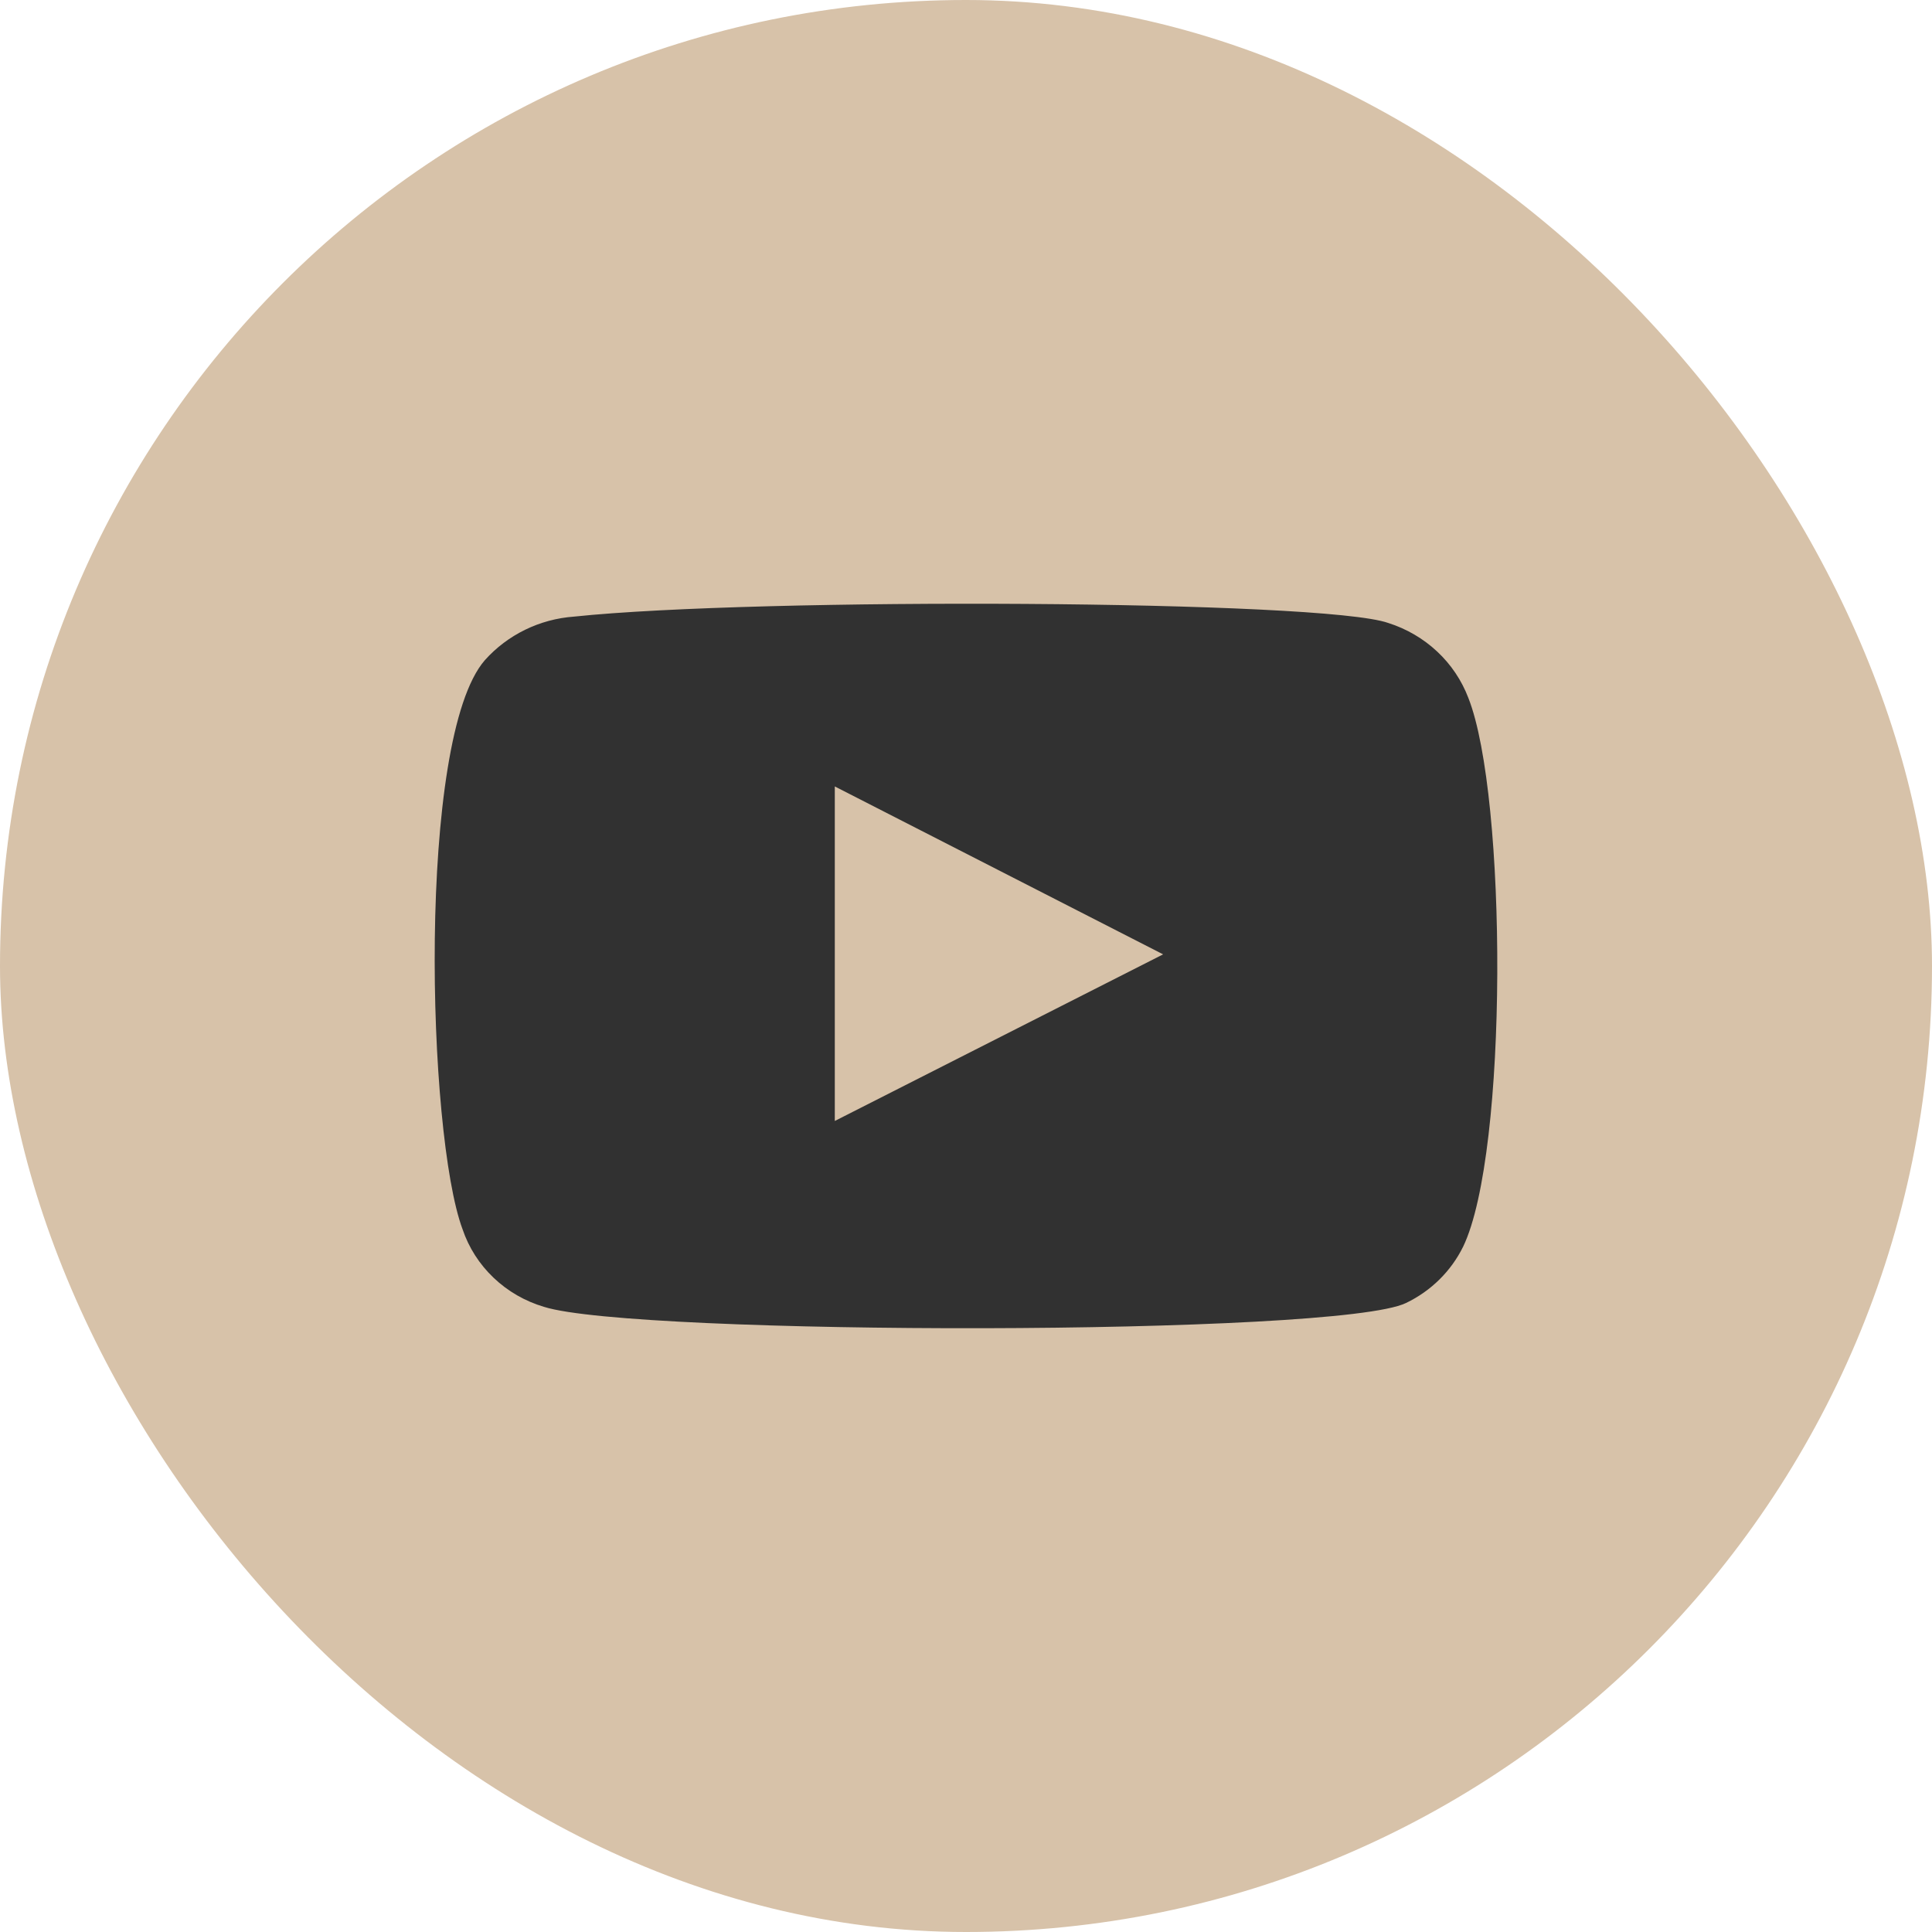
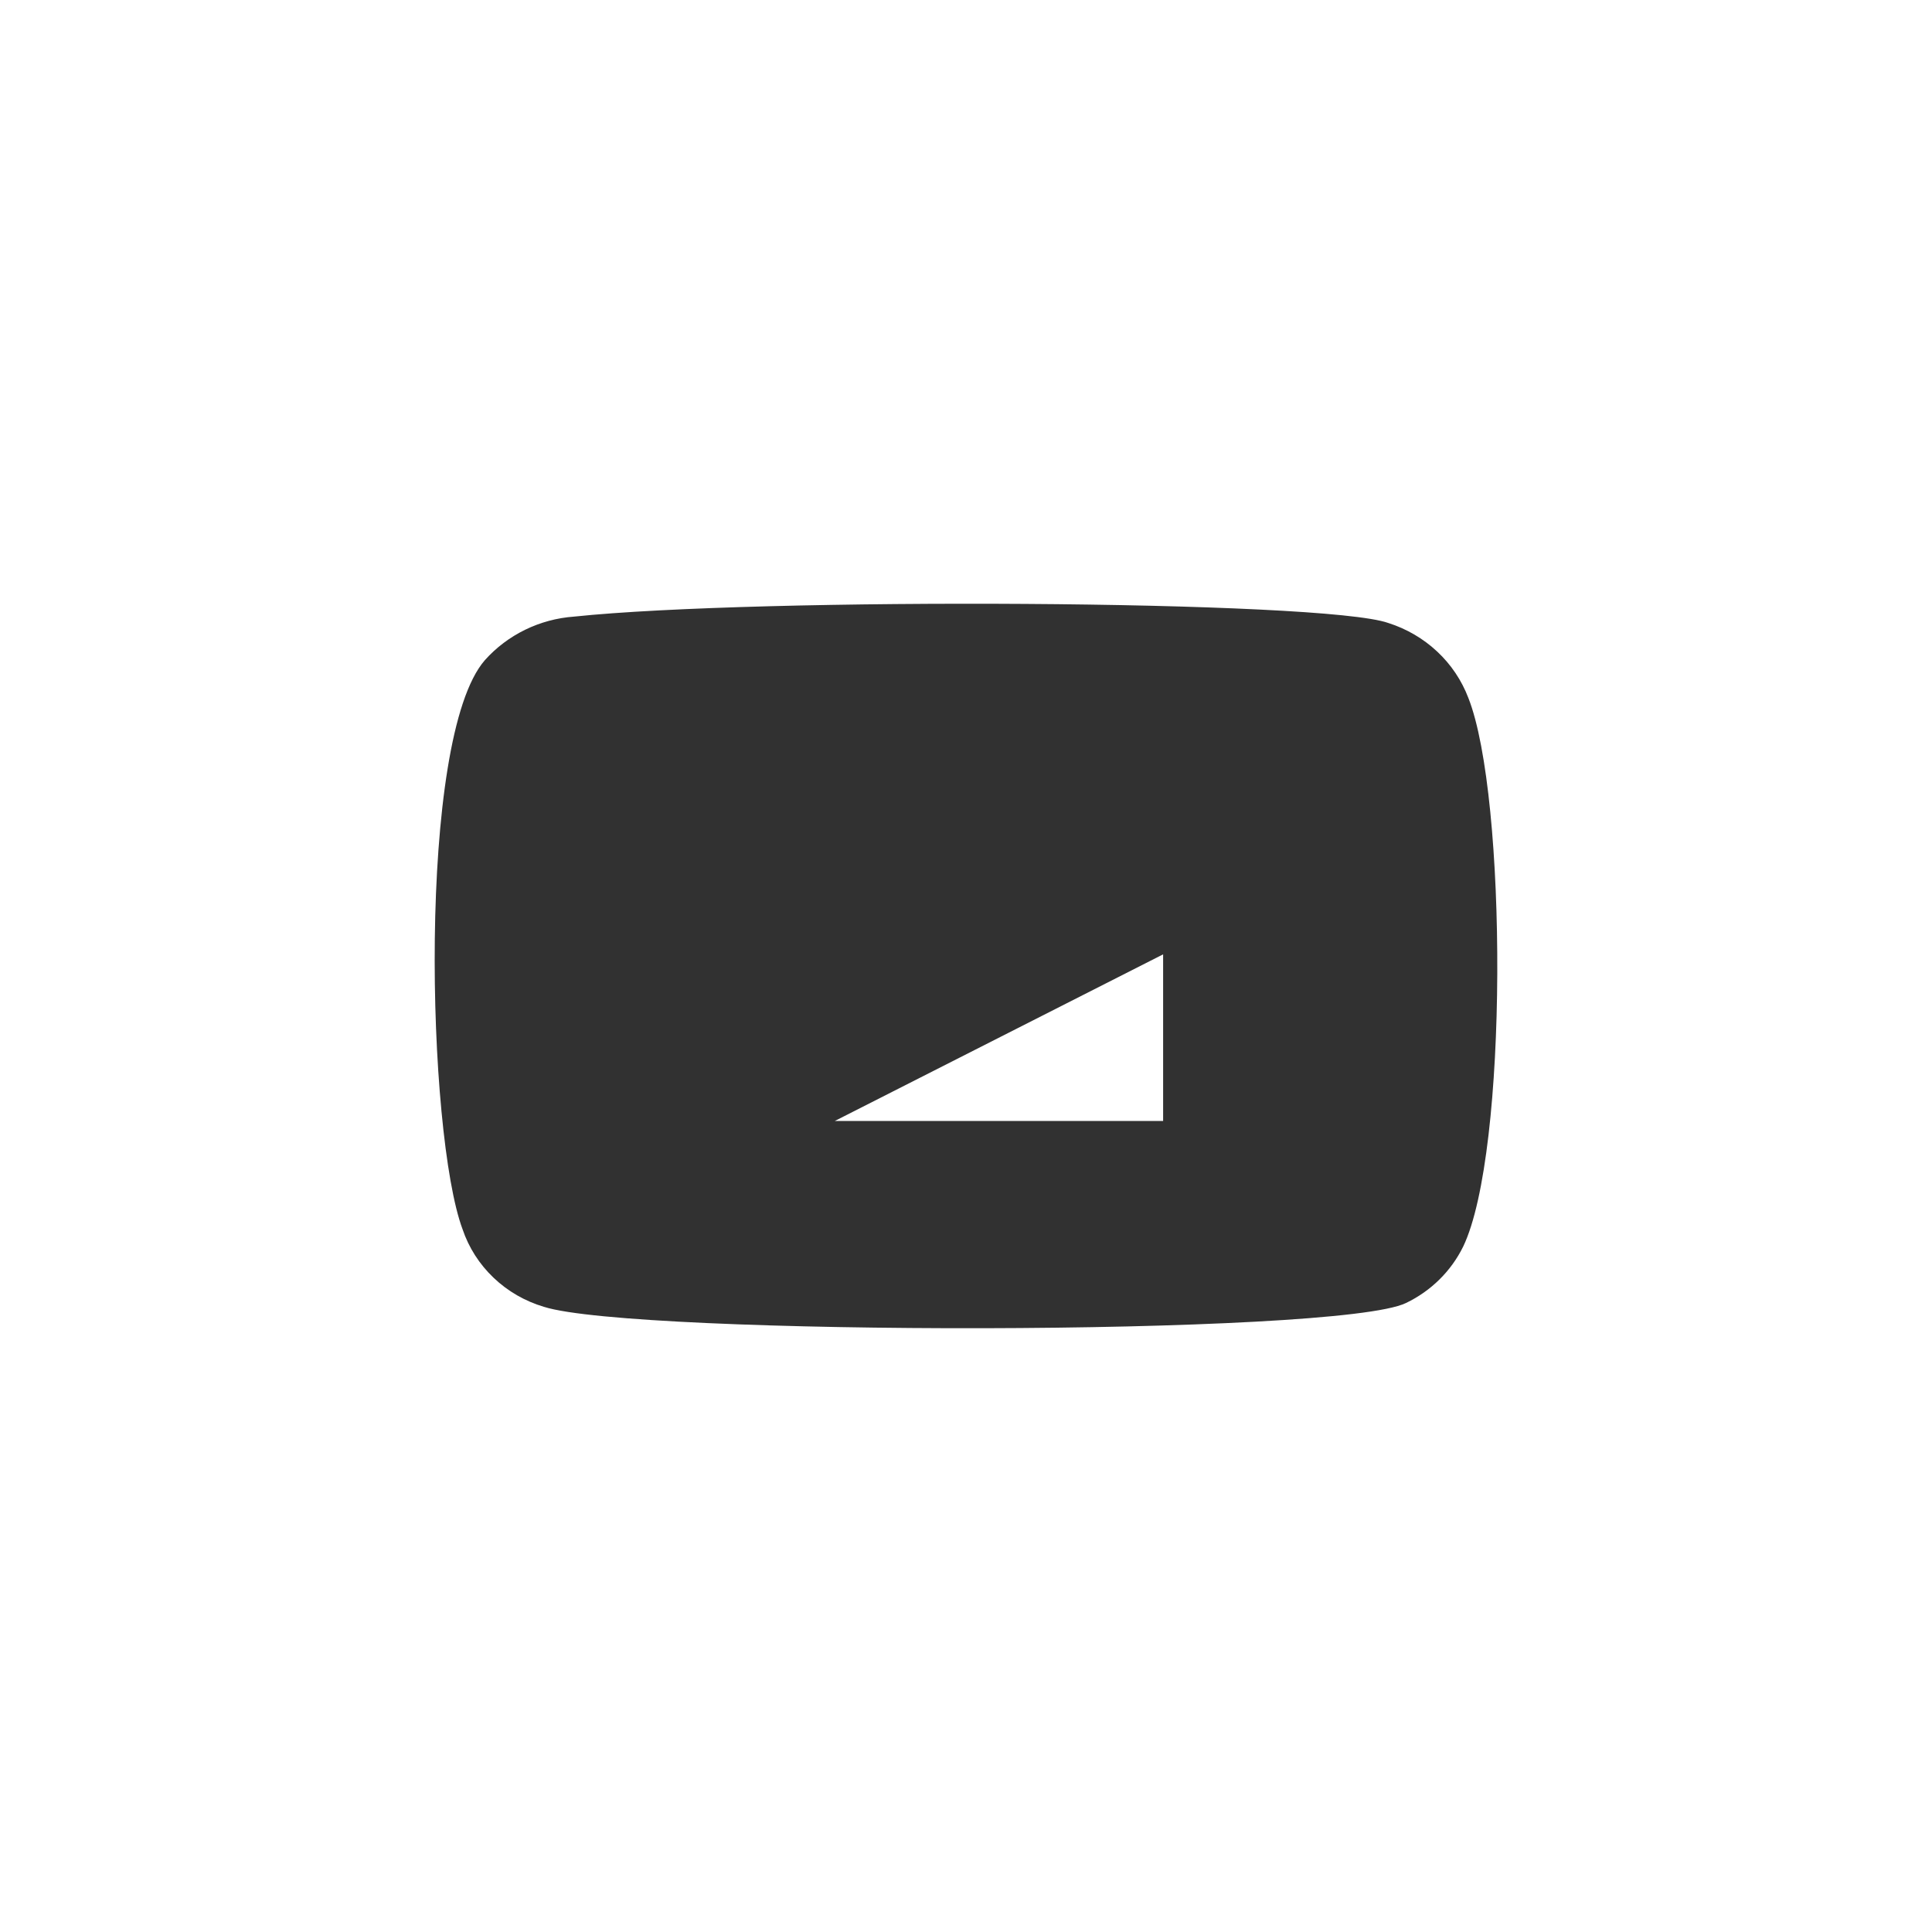
<svg xmlns="http://www.w3.org/2000/svg" width="33" height="33" viewBox="0 0 33 33" fill="none">
-   <rect width="33" height="33" rx="16.5" fill="#D7C2A9" />
-   <path fill-rule="evenodd" clip-rule="evenodd" d="M9.292 22.322C8.968 22.226 8.673 22.056 8.431 21.825C8.189 21.595 8.007 21.311 7.901 20.997C7.295 19.377 7.116 12.612 8.282 11.276C8.67 10.842 9.218 10.574 9.807 10.532C12.936 10.203 22.603 10.247 23.713 10.641C24.025 10.74 24.311 10.907 24.548 11.129C24.785 11.35 24.967 11.622 25.081 11.922C25.743 13.597 25.765 19.684 24.992 21.293C24.786 21.712 24.443 22.051 24.016 22.256C22.85 22.825 10.839 22.814 9.292 22.322ZM14.259 19.147L19.867 16.301L14.259 13.433V19.147Z" fill="#313131" />
+   <path fill-rule="evenodd" clip-rule="evenodd" d="M9.292 22.322C8.968 22.226 8.673 22.056 8.431 21.825C8.189 21.595 8.007 21.311 7.901 20.997C7.295 19.377 7.116 12.612 8.282 11.276C8.67 10.842 9.218 10.574 9.807 10.532C12.936 10.203 22.603 10.247 23.713 10.641C24.025 10.74 24.311 10.907 24.548 11.129C24.785 11.35 24.967 11.622 25.081 11.922C25.743 13.597 25.765 19.684 24.992 21.293C24.786 21.712 24.443 22.051 24.016 22.256C22.85 22.825 10.839 22.814 9.292 22.322ZM14.259 19.147L19.867 16.301V19.147Z" fill="#313131" />
</svg>